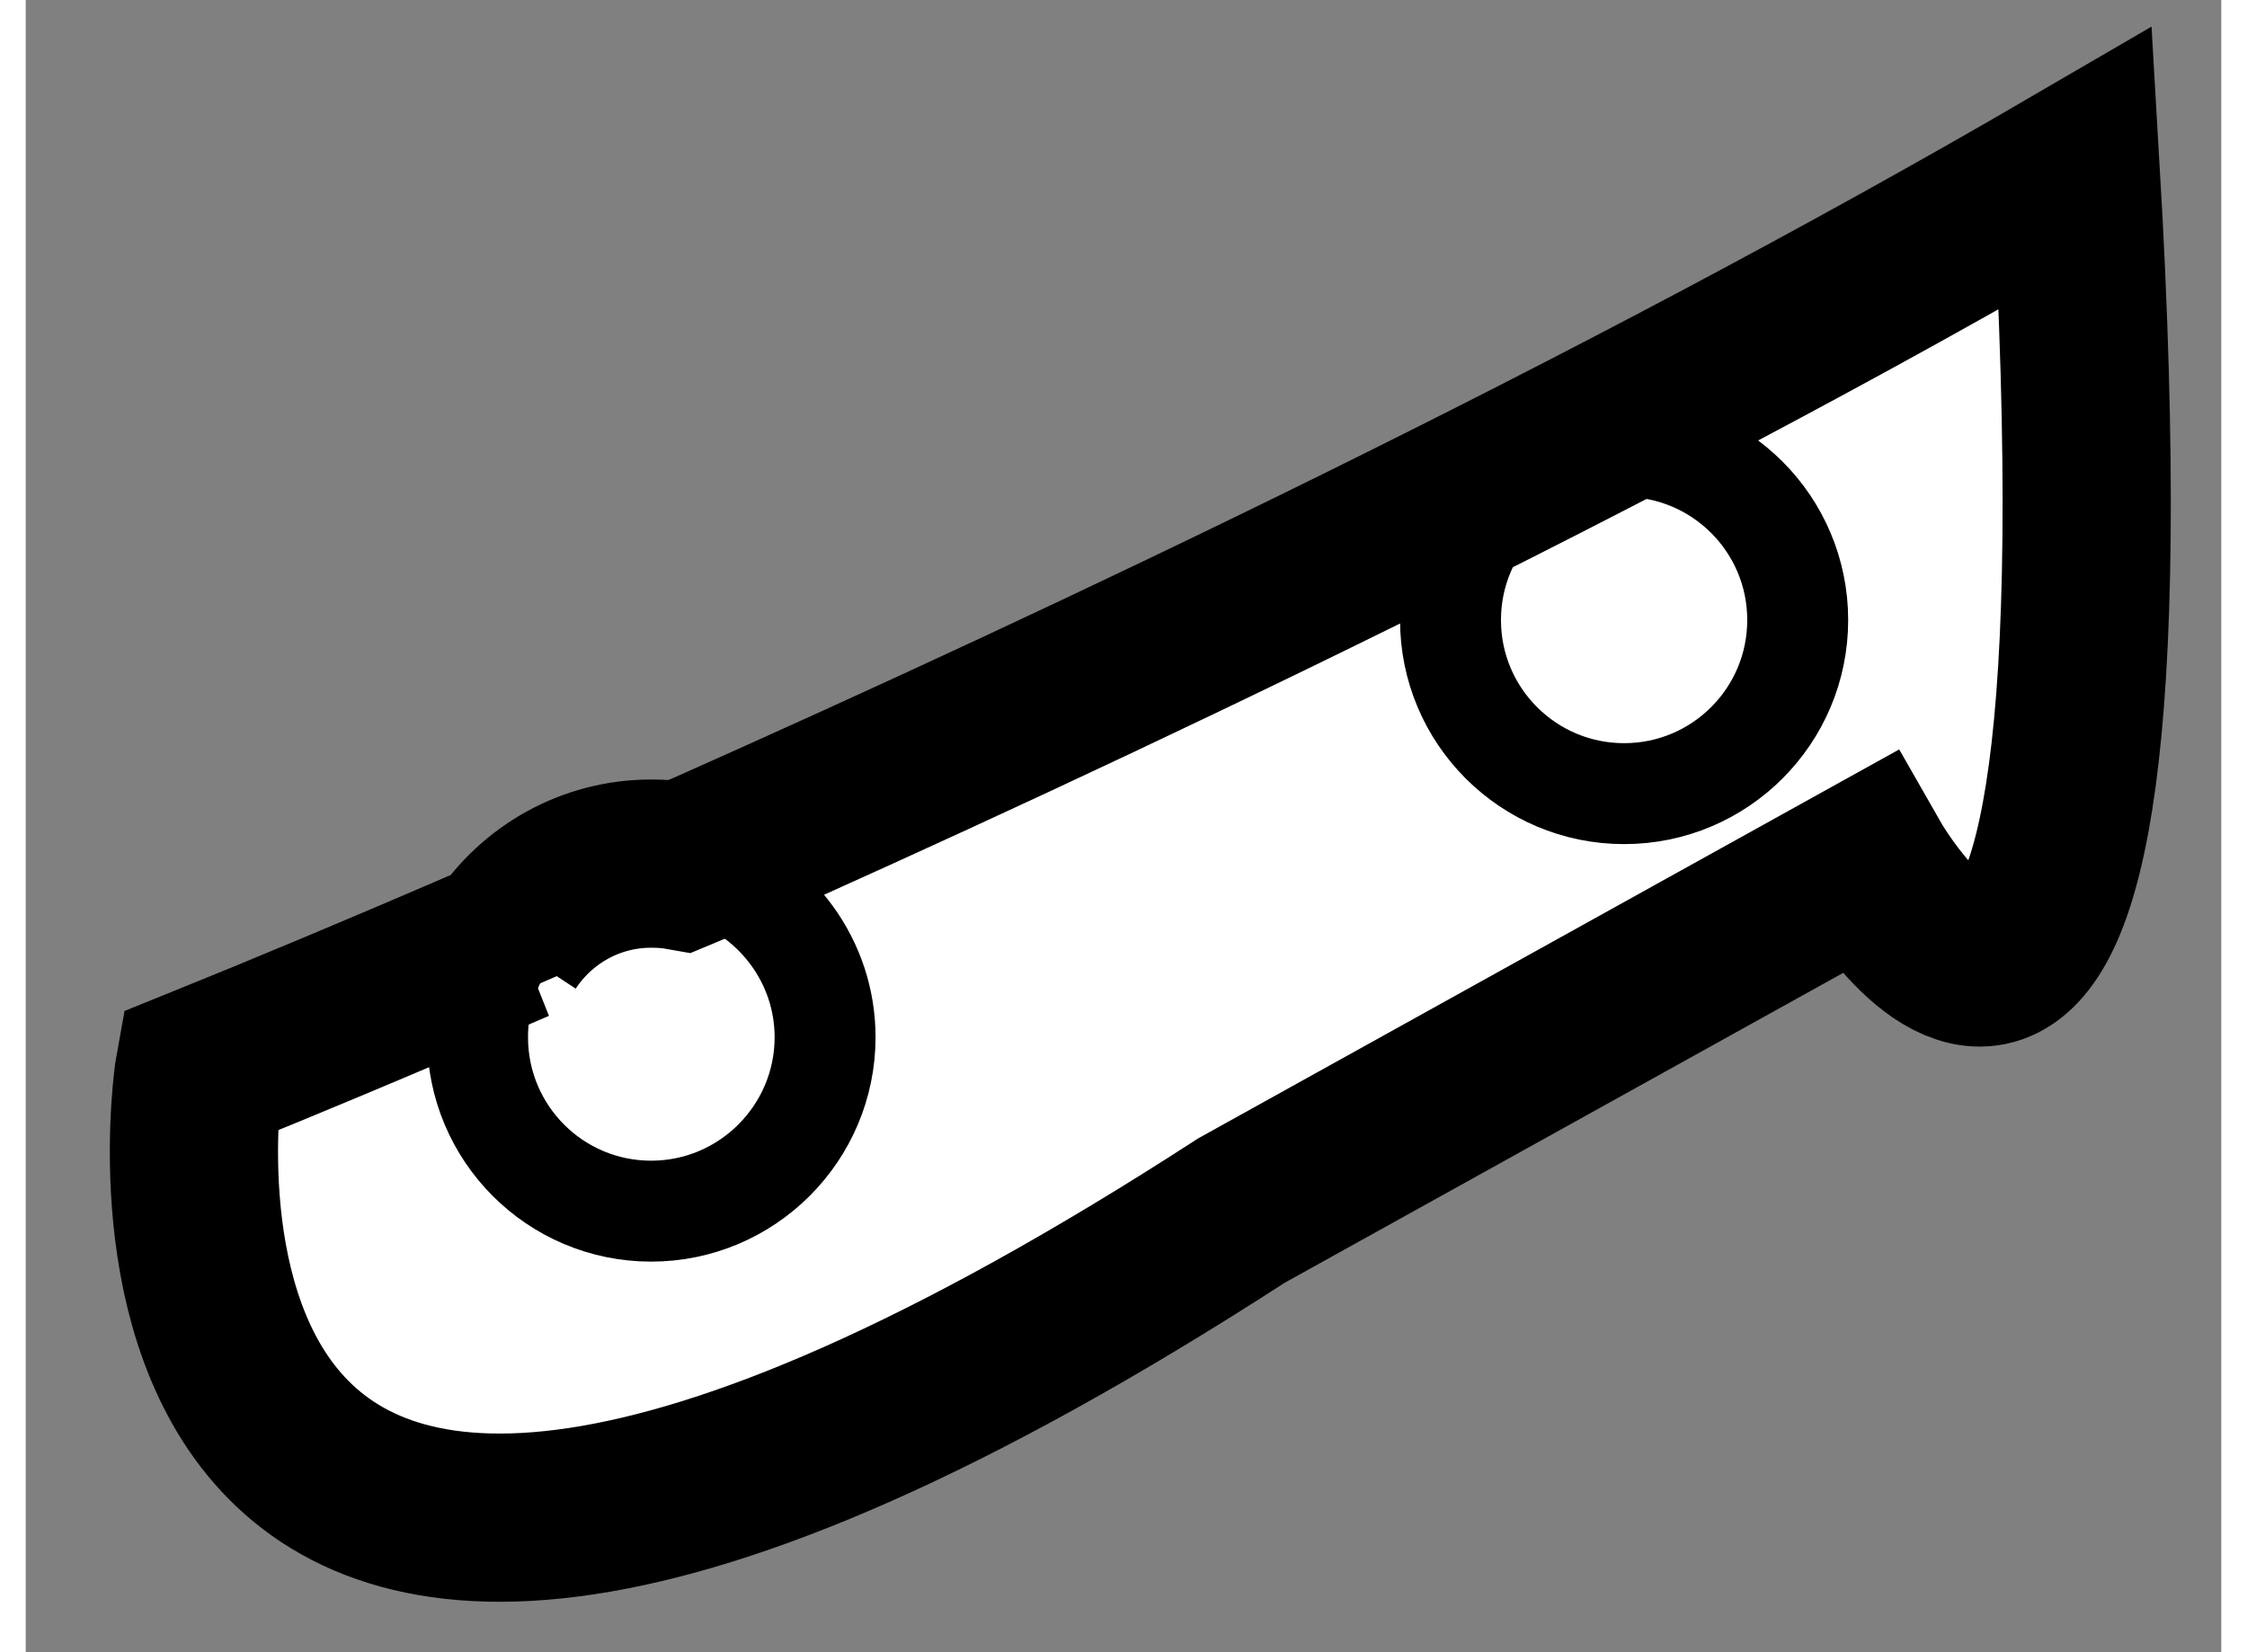
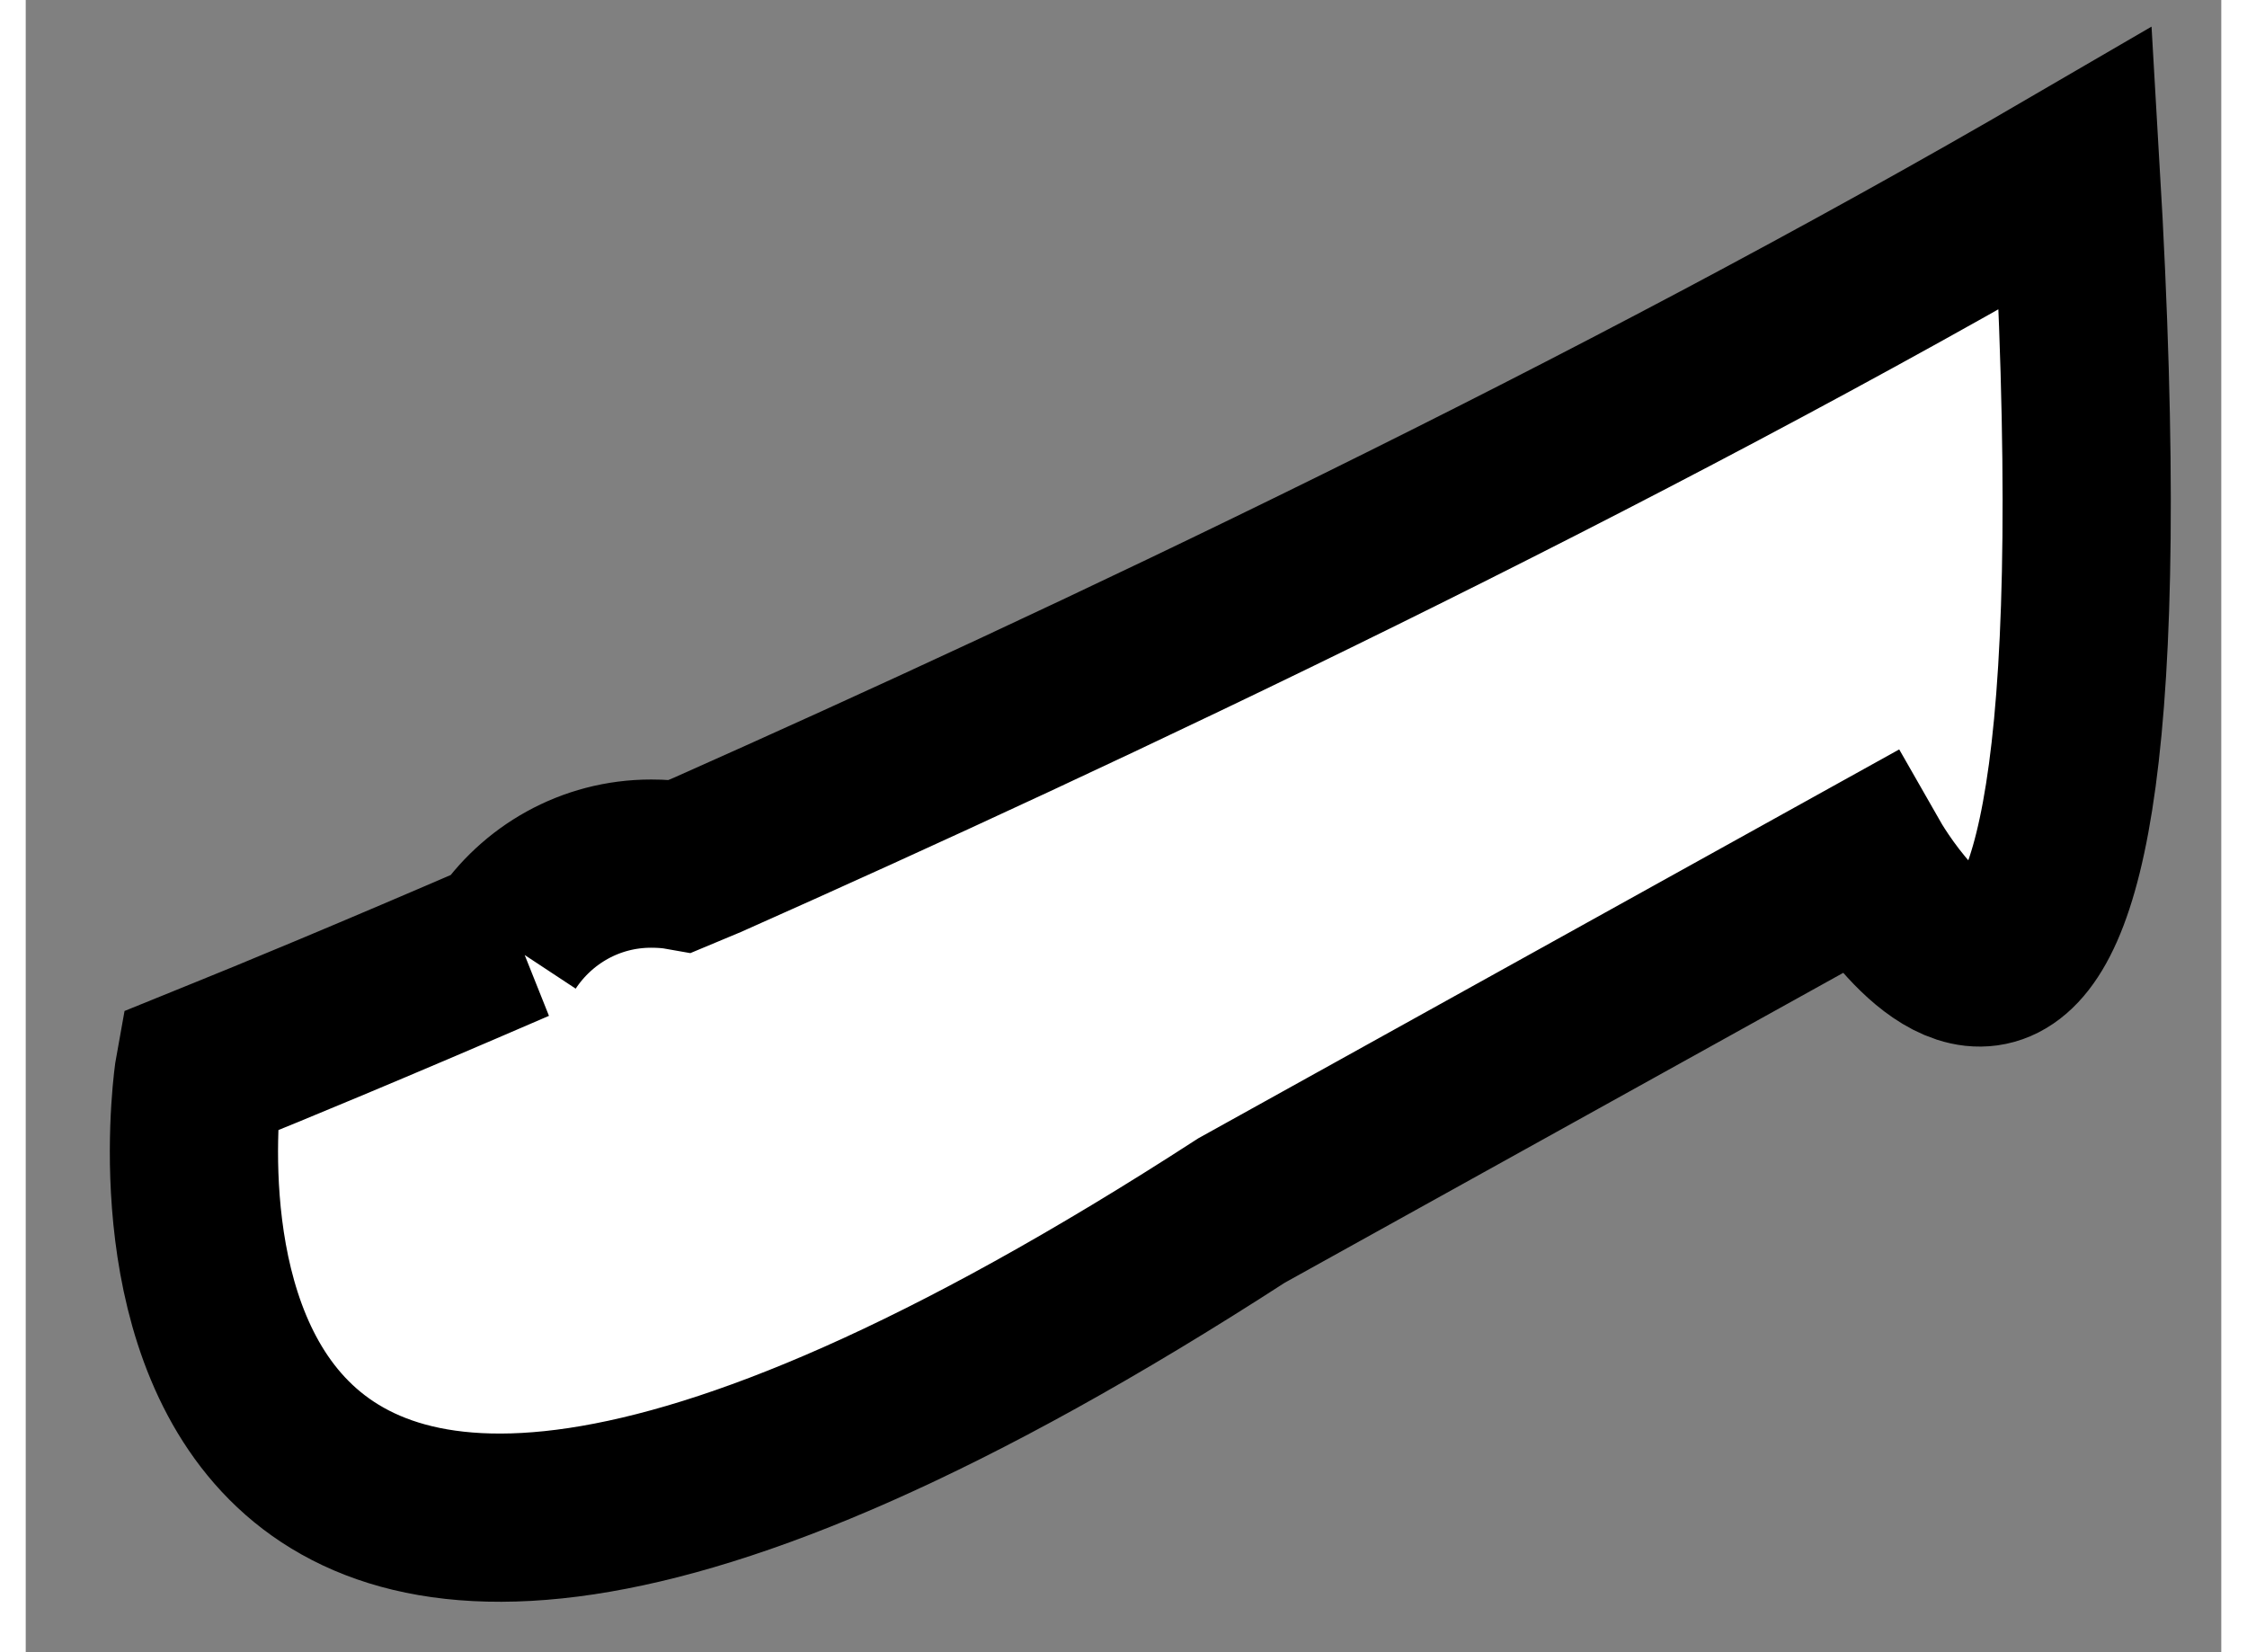
<svg xmlns="http://www.w3.org/2000/svg" version="1.1" x="0px" y="0px" width="244.8px" height="180px" viewBox="190.651 40.526 6.526 4.911" enable-background="new 0 0 244.8 180" xml:space="preserve">
  <rect x="190.651" y="40.526" width="6.526" height="4.911" fill="#808080" stroke="none" />
  <g>
    <path fill="#FFFFFF" stroke="#000000" stroke-width="0.5" d="M192.077,43.327c0.093-0.141,0.252-0.234,0.433-0.234    c0.03,0,0.06,0.002,0.088,0.007l0.079-0.033c1.122-0.499,2.689-1.238,4.067-2.041l0,0c0.206,3.512-0.619,2.066-0.619,2.066    l-1.86,1.032c-3.504,2.268-3.101-0.402-3.099-0.413l0.069-0.028c0.132-0.053,0.442-0.181,0.872-0.367L192.077,43.327z" />
-     <path fill="none" stroke="#000000" stroke-width="0.3" d="M192.107,43.317c0.172-0.074,0.363-0.158,0.569-0.25" />
    <path fill="none" stroke="#000000" stroke-width="0.3" d="M191.166,43.712c0,0,0.024-0.01,0.069-0.028" />
-     <path fill="none" stroke="#000000" stroke-width="0.3" d="M192.683,43.123c0.199,0.071,0.344,0.262,0.344,0.486    c0,0.285-0.232,0.517-0.517,0.517c-0.285,0-0.516-0.231-0.516-0.517c0-0.104,0.03-0.201,0.083-0.282" />
    <path fill="none" stroke="#000000" stroke-width="0.3" d="M192.598,43.101c0.029,0.005,0.058,0.013,0.085,0.022" />
-     <circle fill="none" stroke="#000000" stroke-width="0.3" cx="195.402" cy="42.369" r="0.516" />
  </g>
</svg>